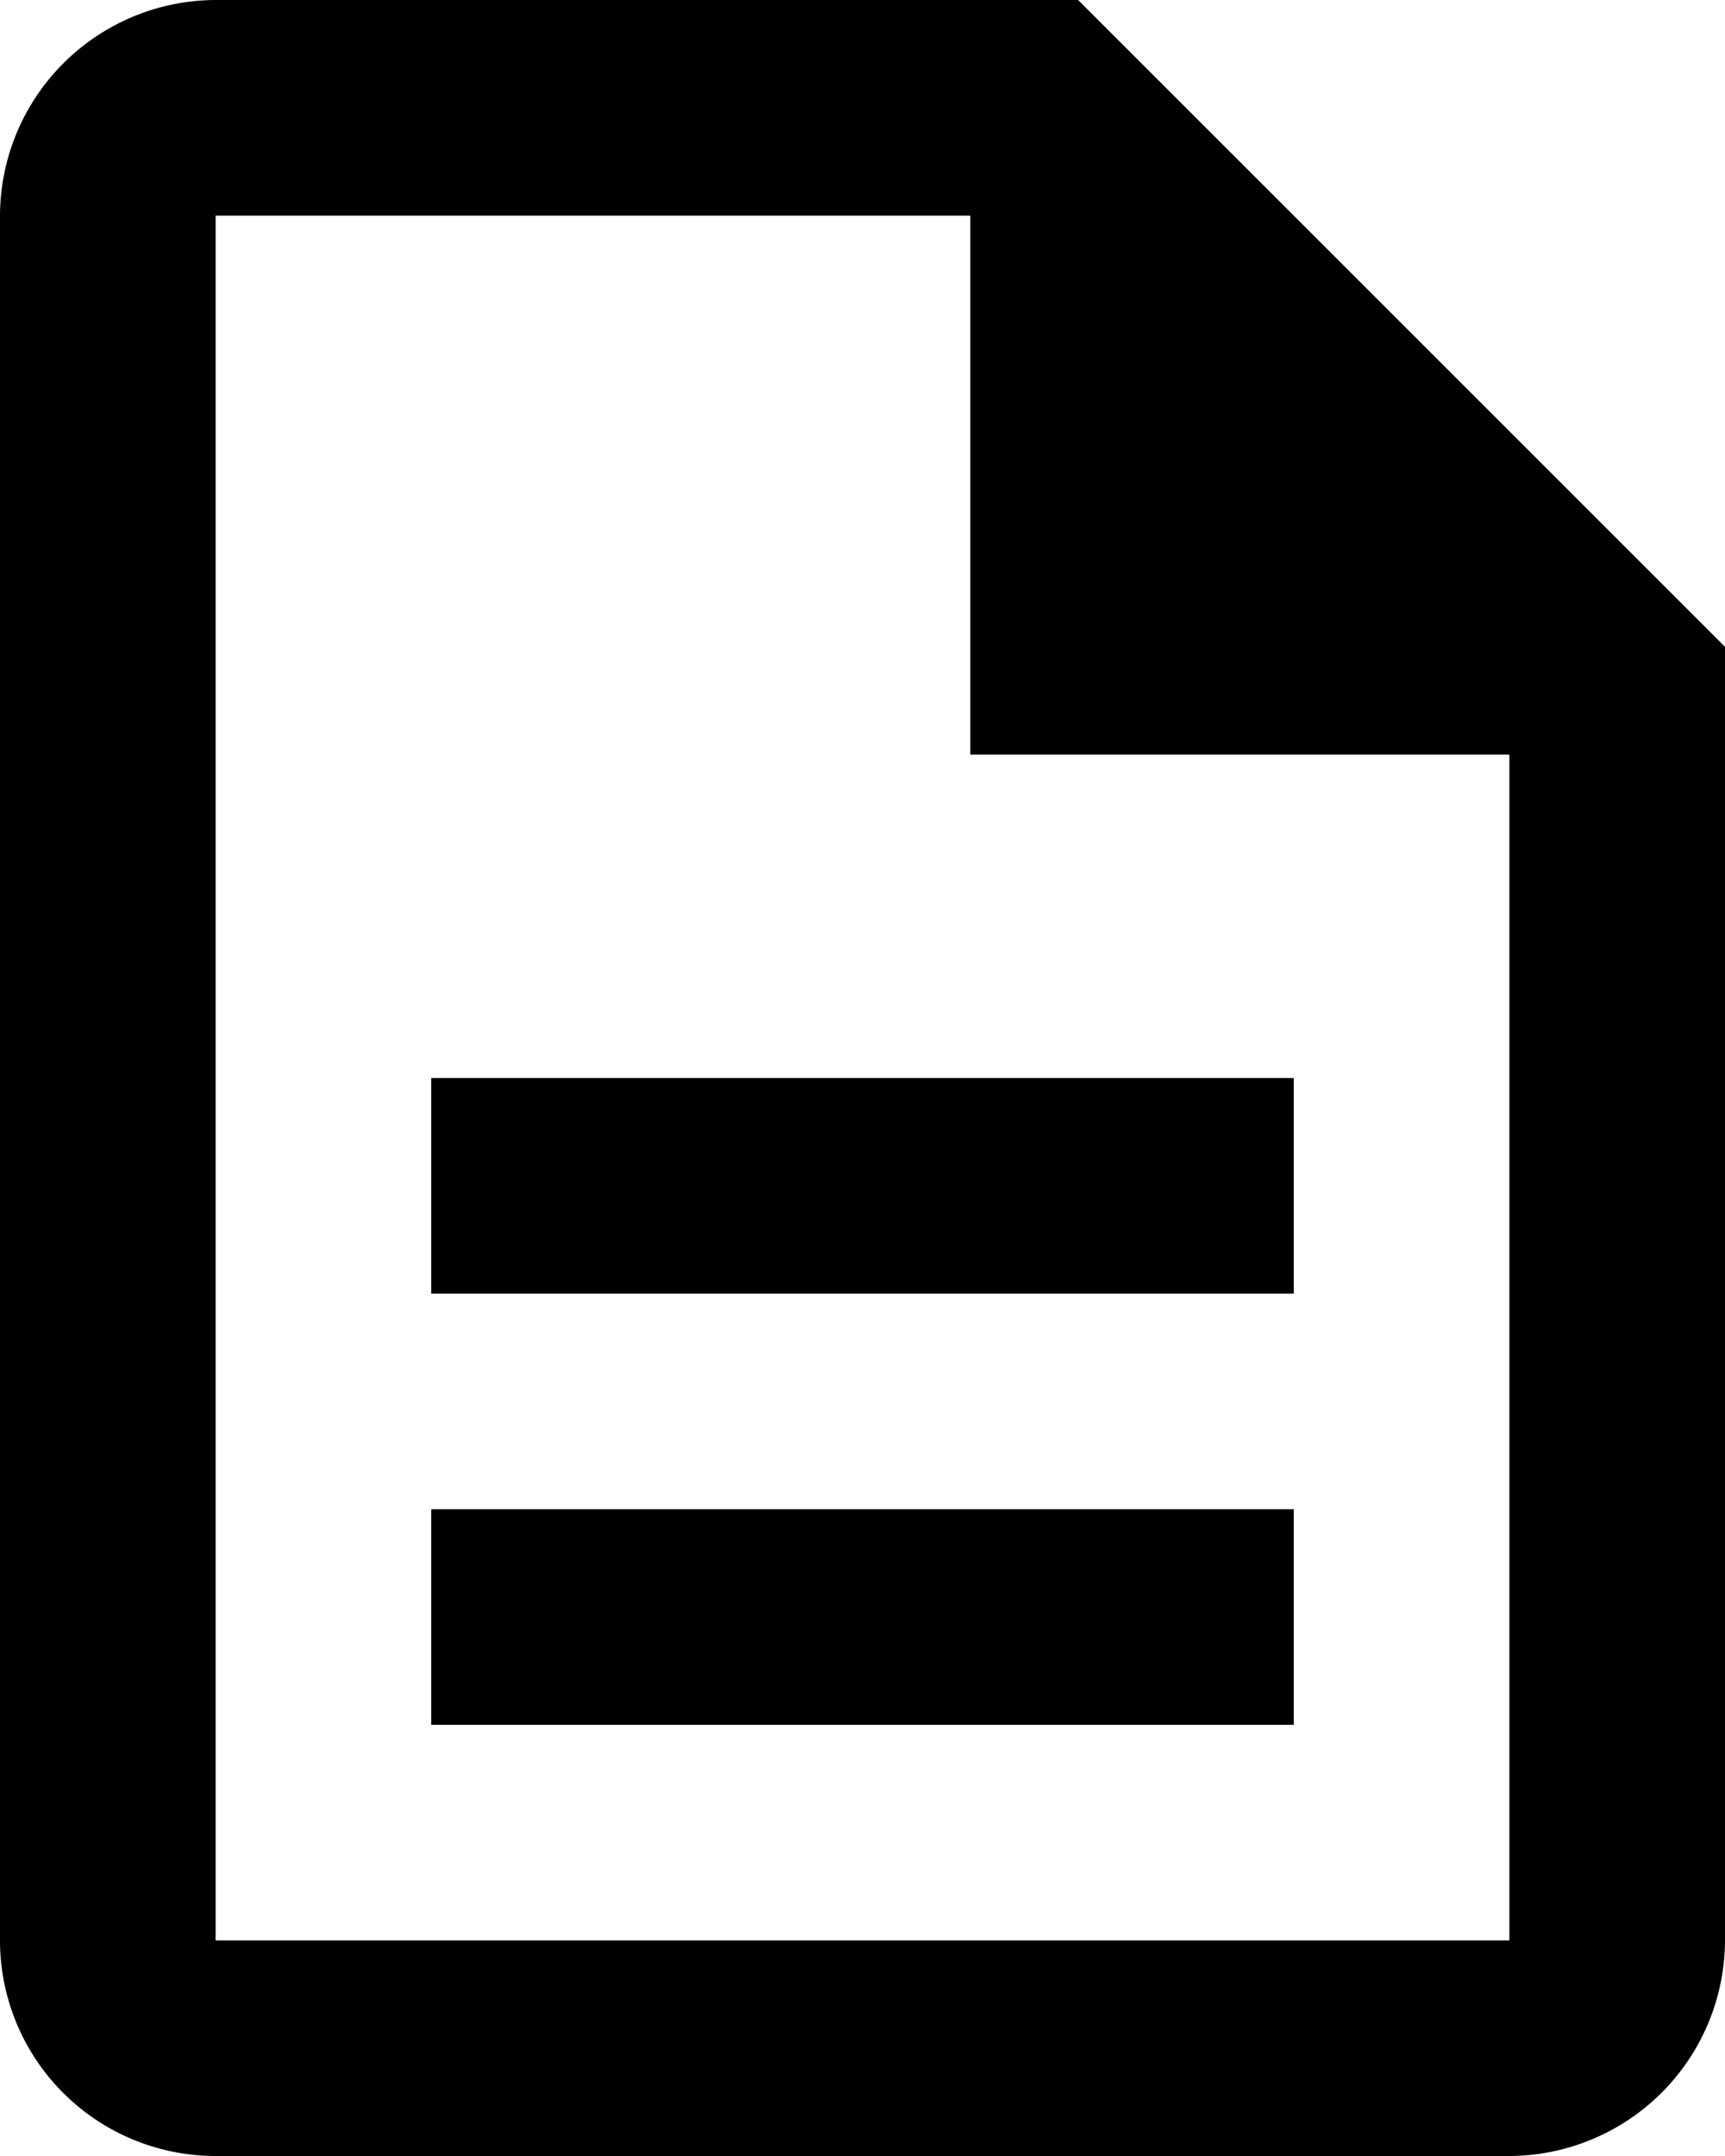
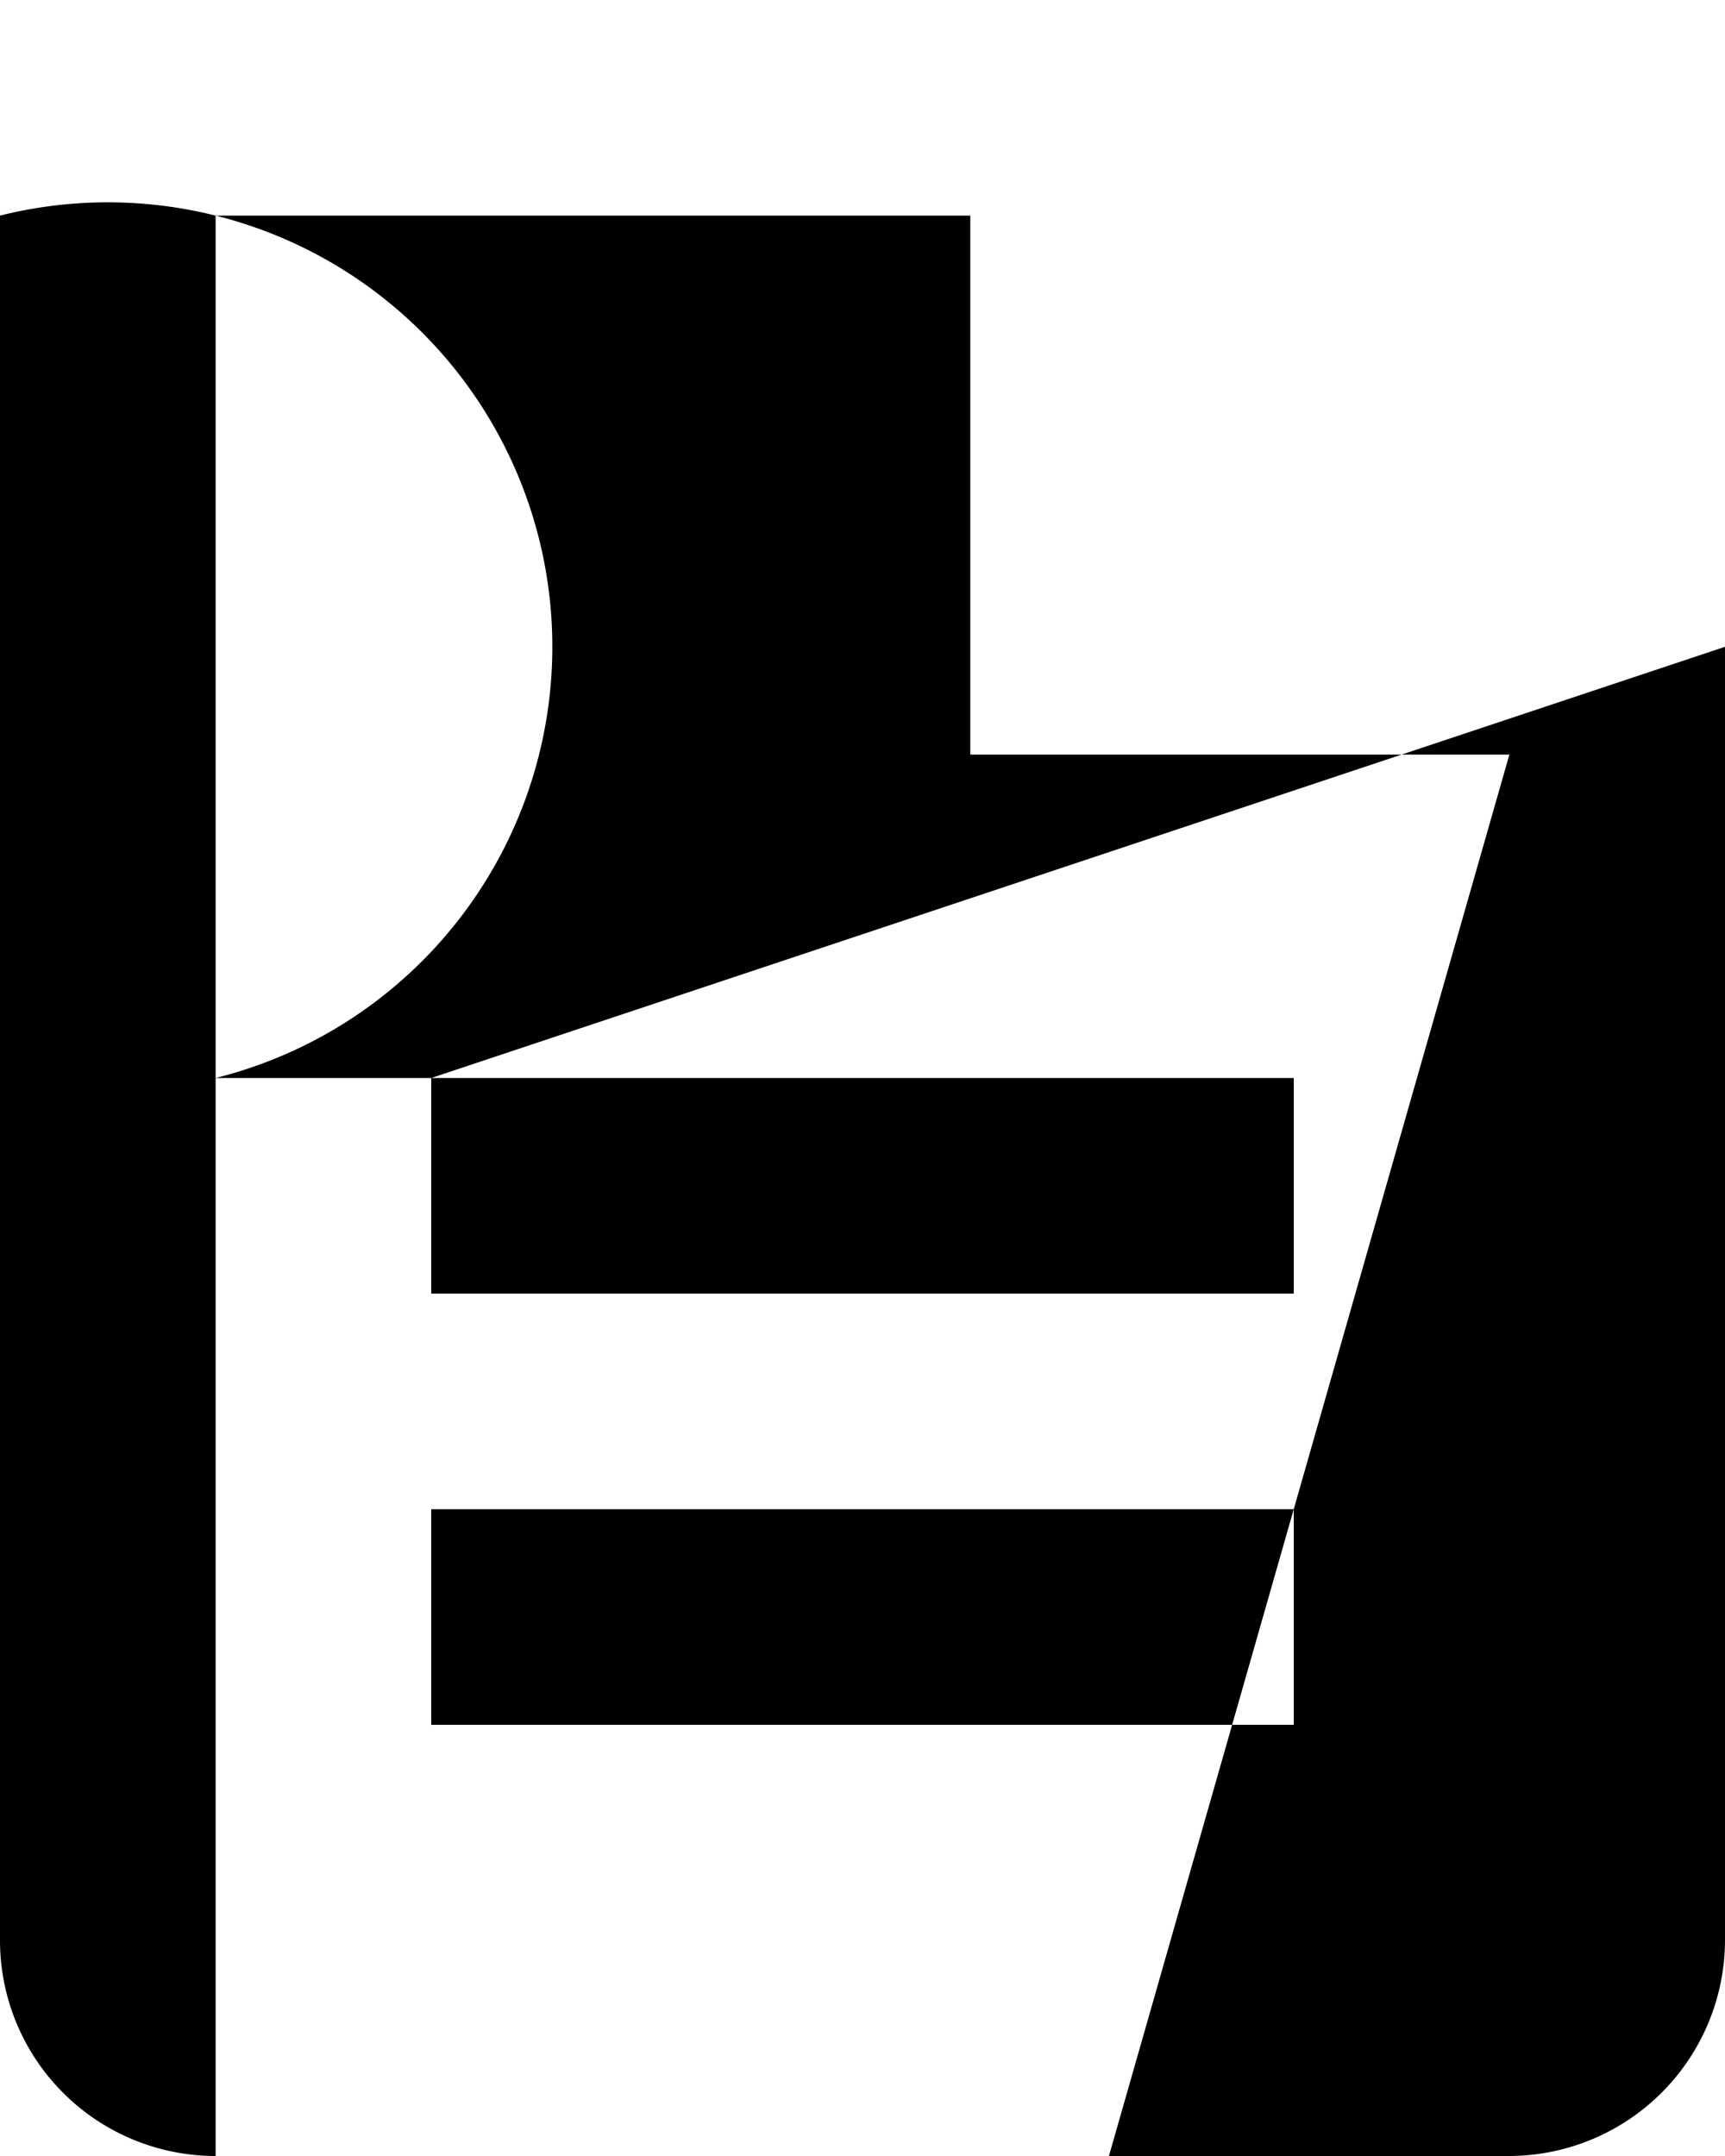
<svg xmlns="http://www.w3.org/2000/svg" id="Umowa" width="16" height="20" viewBox="0 0 16 20">
-   <path id="Path_5115" data-name="Path 5115" d="M8,16h8v2H8Zm0-4h8v2H8ZM14,2H6A2.006,2.006,0,0,0,4,4V20a2,2,0,0,0,1.99,2H18a2.006,2.006,0,0,0,2-2V8Zm4,18H6V4h7V9h5Z" transform="translate(-4 -2)" />
+   <path id="Path_5115" data-name="Path 5115" d="M8,16h8v2H8Zm0-4h8v2H8ZH6A2.006,2.006,0,0,0,4,4V20a2,2,0,0,0,1.99,2H18a2.006,2.006,0,0,0,2-2V8Zm4,18H6V4h7V9h5Z" transform="translate(-4 -2)" />
</svg>